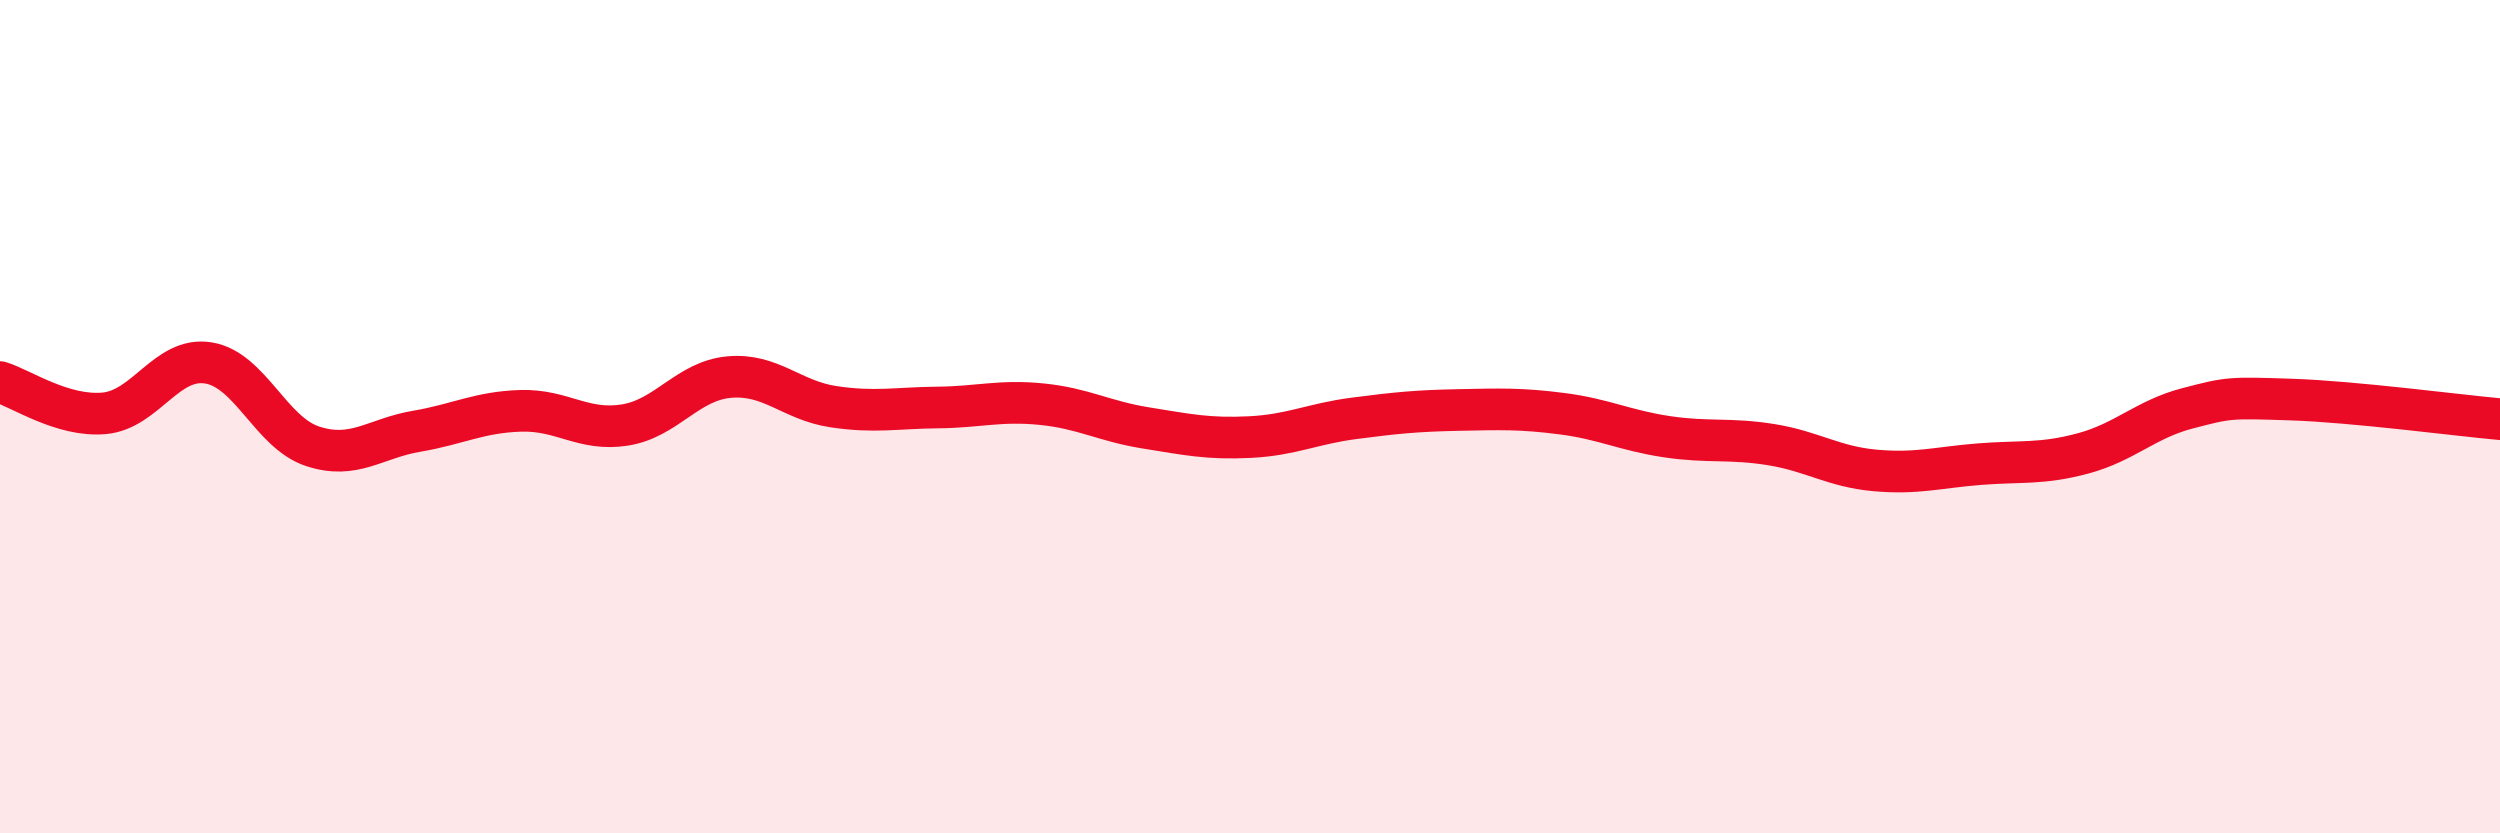
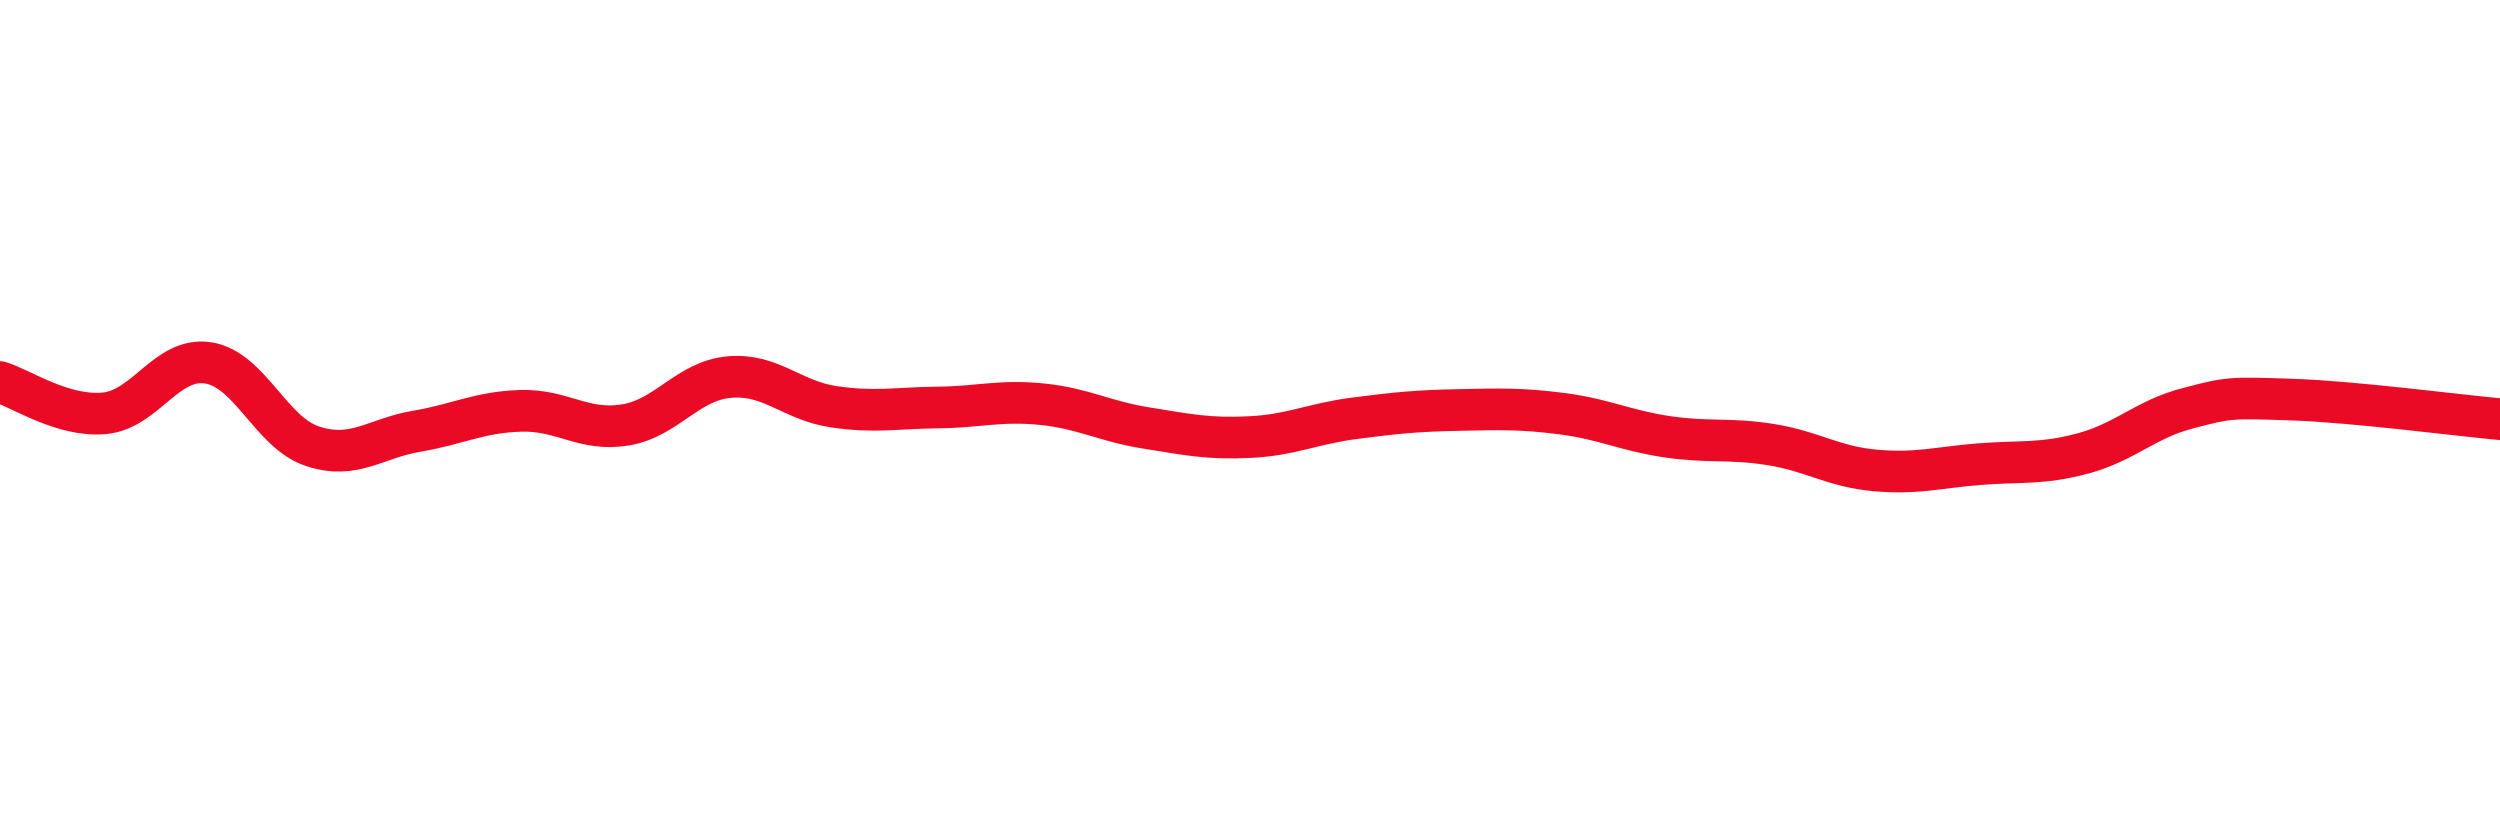
<svg xmlns="http://www.w3.org/2000/svg" width="60" height="20" viewBox="0 0 60 20">
-   <path d="M 0,9.17 C 0.5,9.32 1.5,10.01 2.5,9.92 C 3.5,9.83 4,8.55 5,8.71 C 6,8.87 6.5,10.38 7.5,10.71 C 8.5,11.04 9,10.52 10,10.35 C 11,10.18 11.5,9.89 12.5,9.86 C 13.5,9.83 14,10.36 15,10.2 C 16,10.04 16.5,9.14 17.5,9.05 C 18.5,8.96 19,9.61 20,9.76 C 21,9.91 21.5,9.79 22.5,9.78 C 23.5,9.77 24,9.6 25,9.7 C 26,9.8 26.5,10.11 27.5,10.27 C 28.5,10.43 29,10.54 30,10.49 C 31,10.44 31.5,10.17 32.5,10.04 C 33.5,9.91 34,9.86 35,9.84 C 36,9.82 36.5,9.8 37.5,9.93 C 38.5,10.06 39,10.33 40,10.48 C 41,10.63 41.5,10.51 42.5,10.67 C 43.5,10.83 44,11.2 45,11.29 C 46,11.38 46.5,11.22 47.5,11.14 C 48.5,11.06 49,11.15 50,10.88 C 51,10.61 51.5,10.06 52.5,9.8 C 53.5,9.54 53.5,9.54 55,9.59 C 56.5,9.64 59,9.97 60,10.06L60 20L0 20Z" fill="#EB0A25" opacity="0.1" stroke-linecap="round" stroke-linejoin="round" />
  <path d="M 0,9.17 C 0.5,9.32 1.5,10.01 2.5,9.92 C 3.5,9.83 4,8.55 5,8.71 C 6,8.87 6.5,10.38 7.5,10.71 C 8.5,11.04 9,10.52 10,10.35 C 11,10.18 11.5,9.89 12.5,9.86 C 13.5,9.83 14,10.36 15,10.2 C 16,10.04 16.5,9.14 17.5,9.05 C 18.5,8.96 19,9.61 20,9.76 C 21,9.91 21.5,9.79 22.5,9.78 C 23.5,9.77 24,9.6 25,9.7 C 26,9.8 26.5,10.11 27.5,10.27 C 28.5,10.43 29,10.54 30,10.49 C 31,10.44 31.5,10.17 32.5,10.04 C 33.5,9.91 34,9.86 35,9.84 C 36,9.82 36.5,9.8 37.5,9.93 C 38.5,10.06 39,10.33 40,10.48 C 41,10.63 41.5,10.51 42.5,10.67 C 43.5,10.83 44,11.2 45,11.29 C 46,11.38 46.5,11.22 47.5,11.14 C 48.5,11.06 49,11.15 50,10.88 C 51,10.61 51.5,10.06 52.5,9.8 C 53.5,9.54 53.5,9.54 55,9.59 C 56.5,9.64 59,9.97 60,10.06" stroke="#EB0A25" stroke-width="1" fill="none" stroke-linecap="round" stroke-linejoin="round" />
</svg>